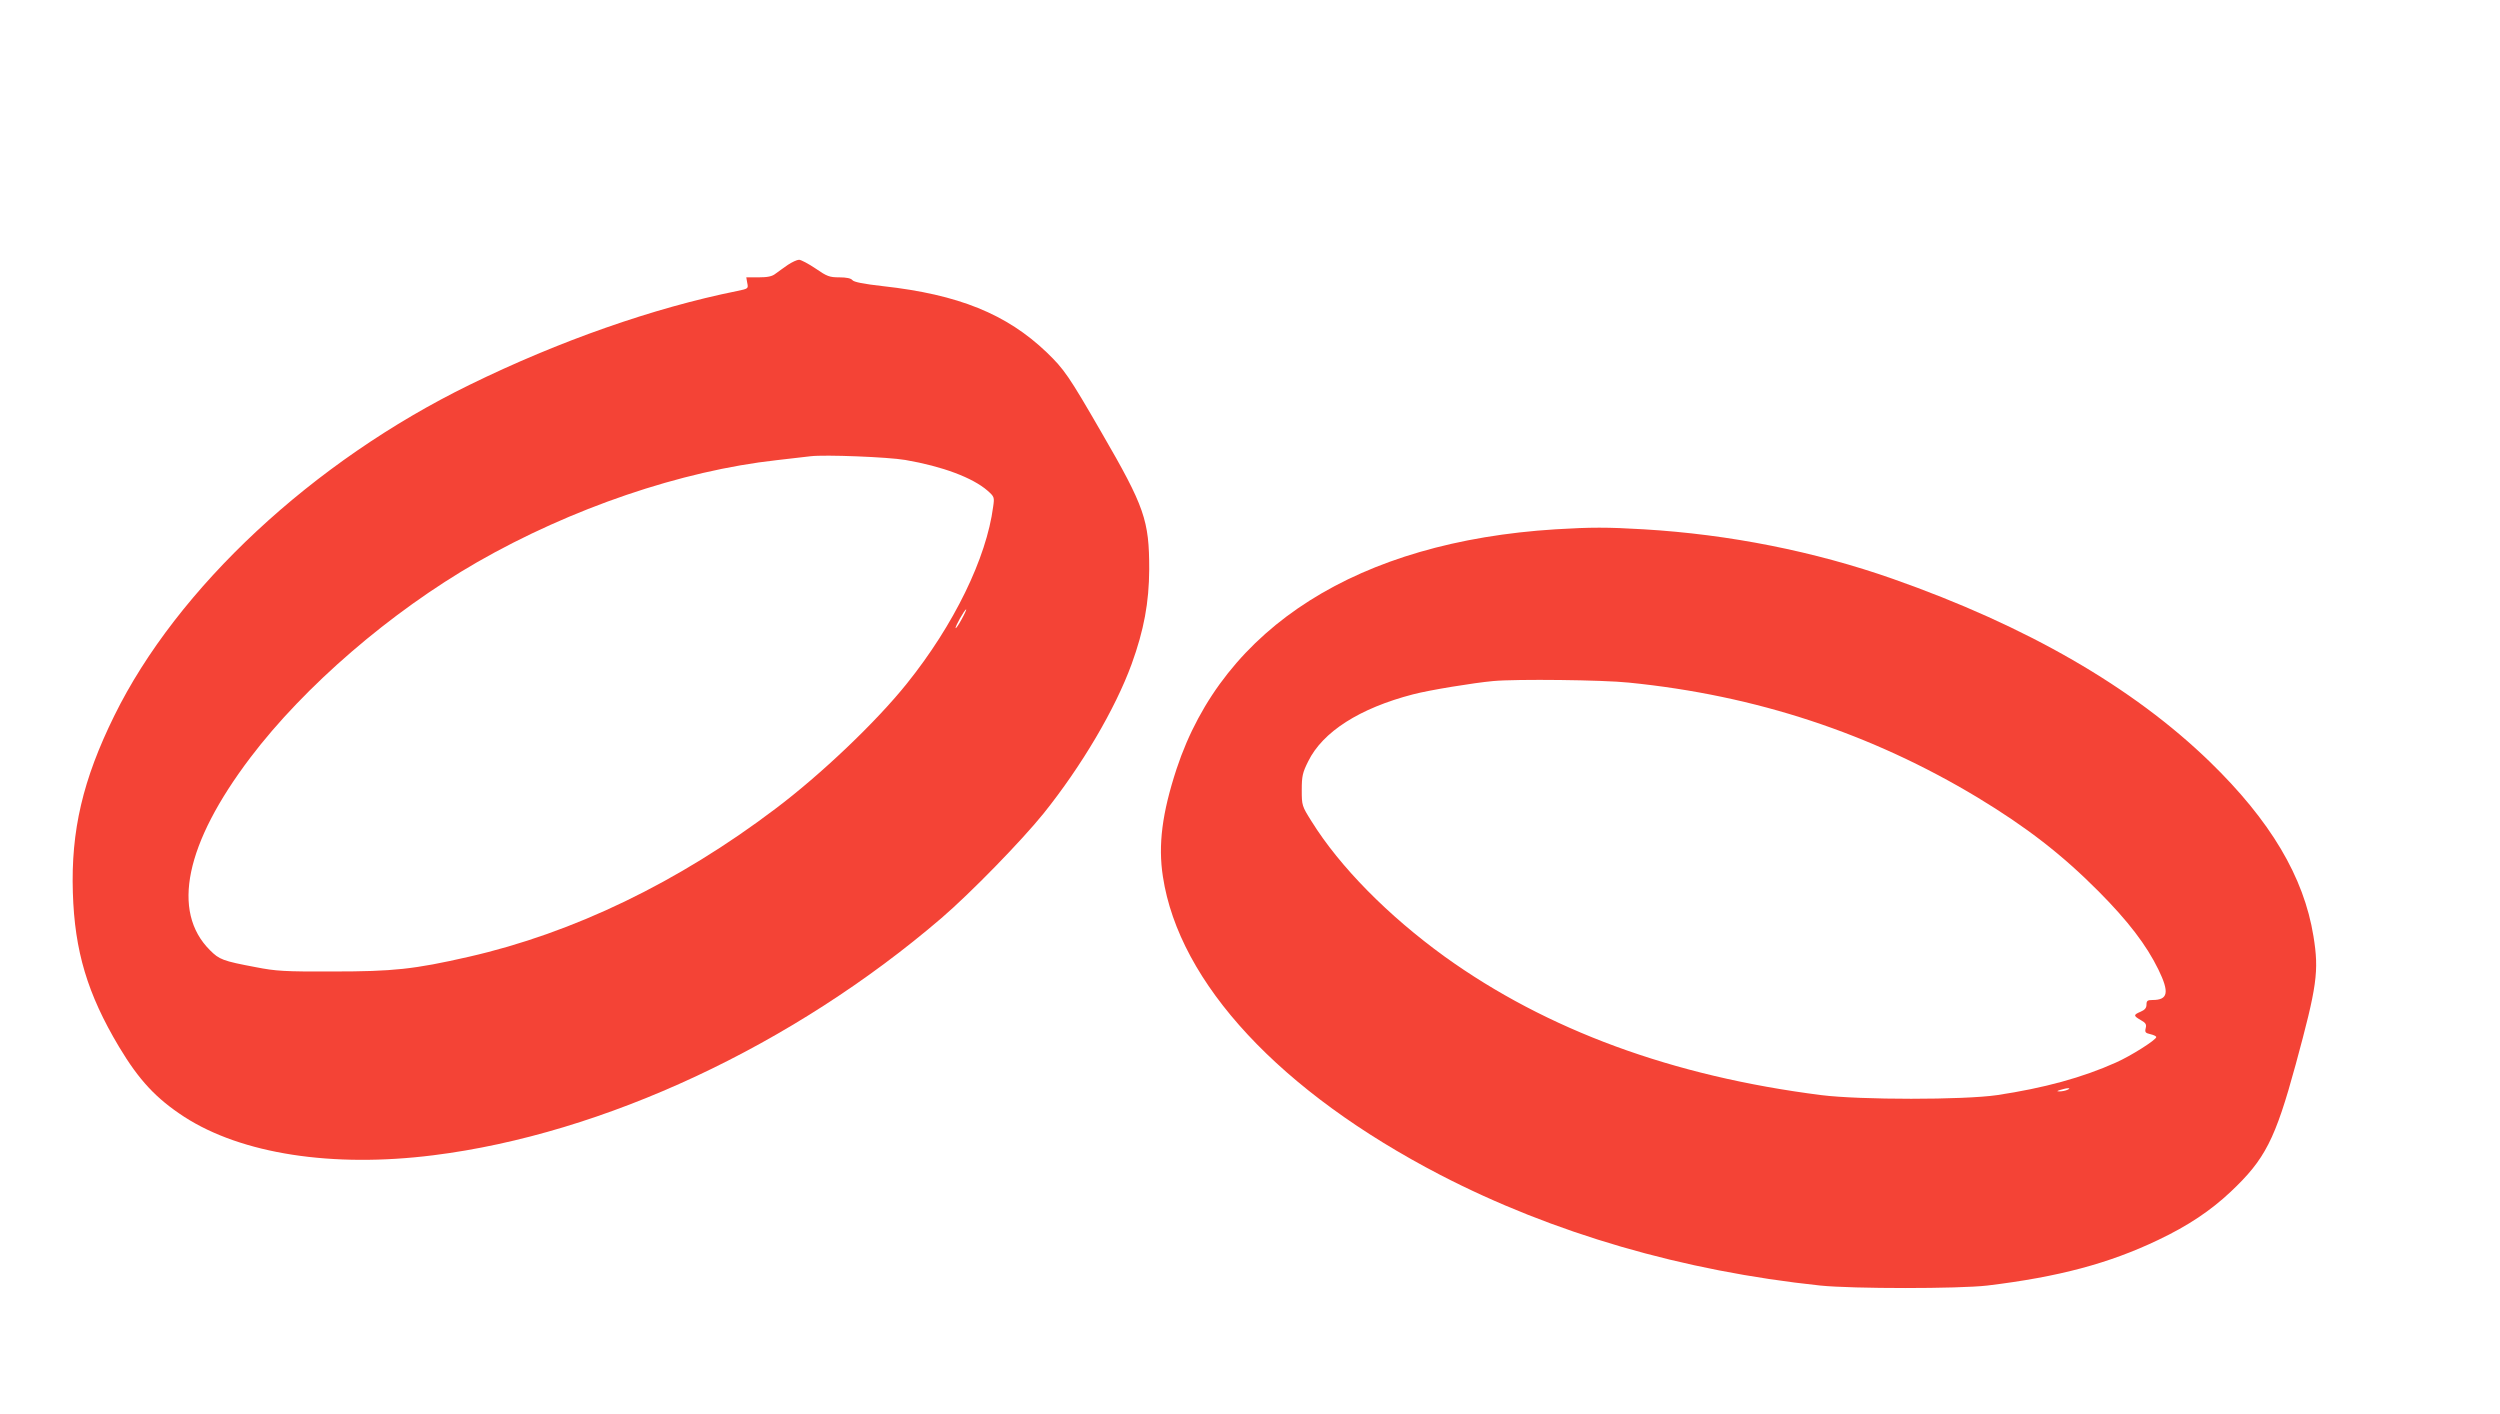
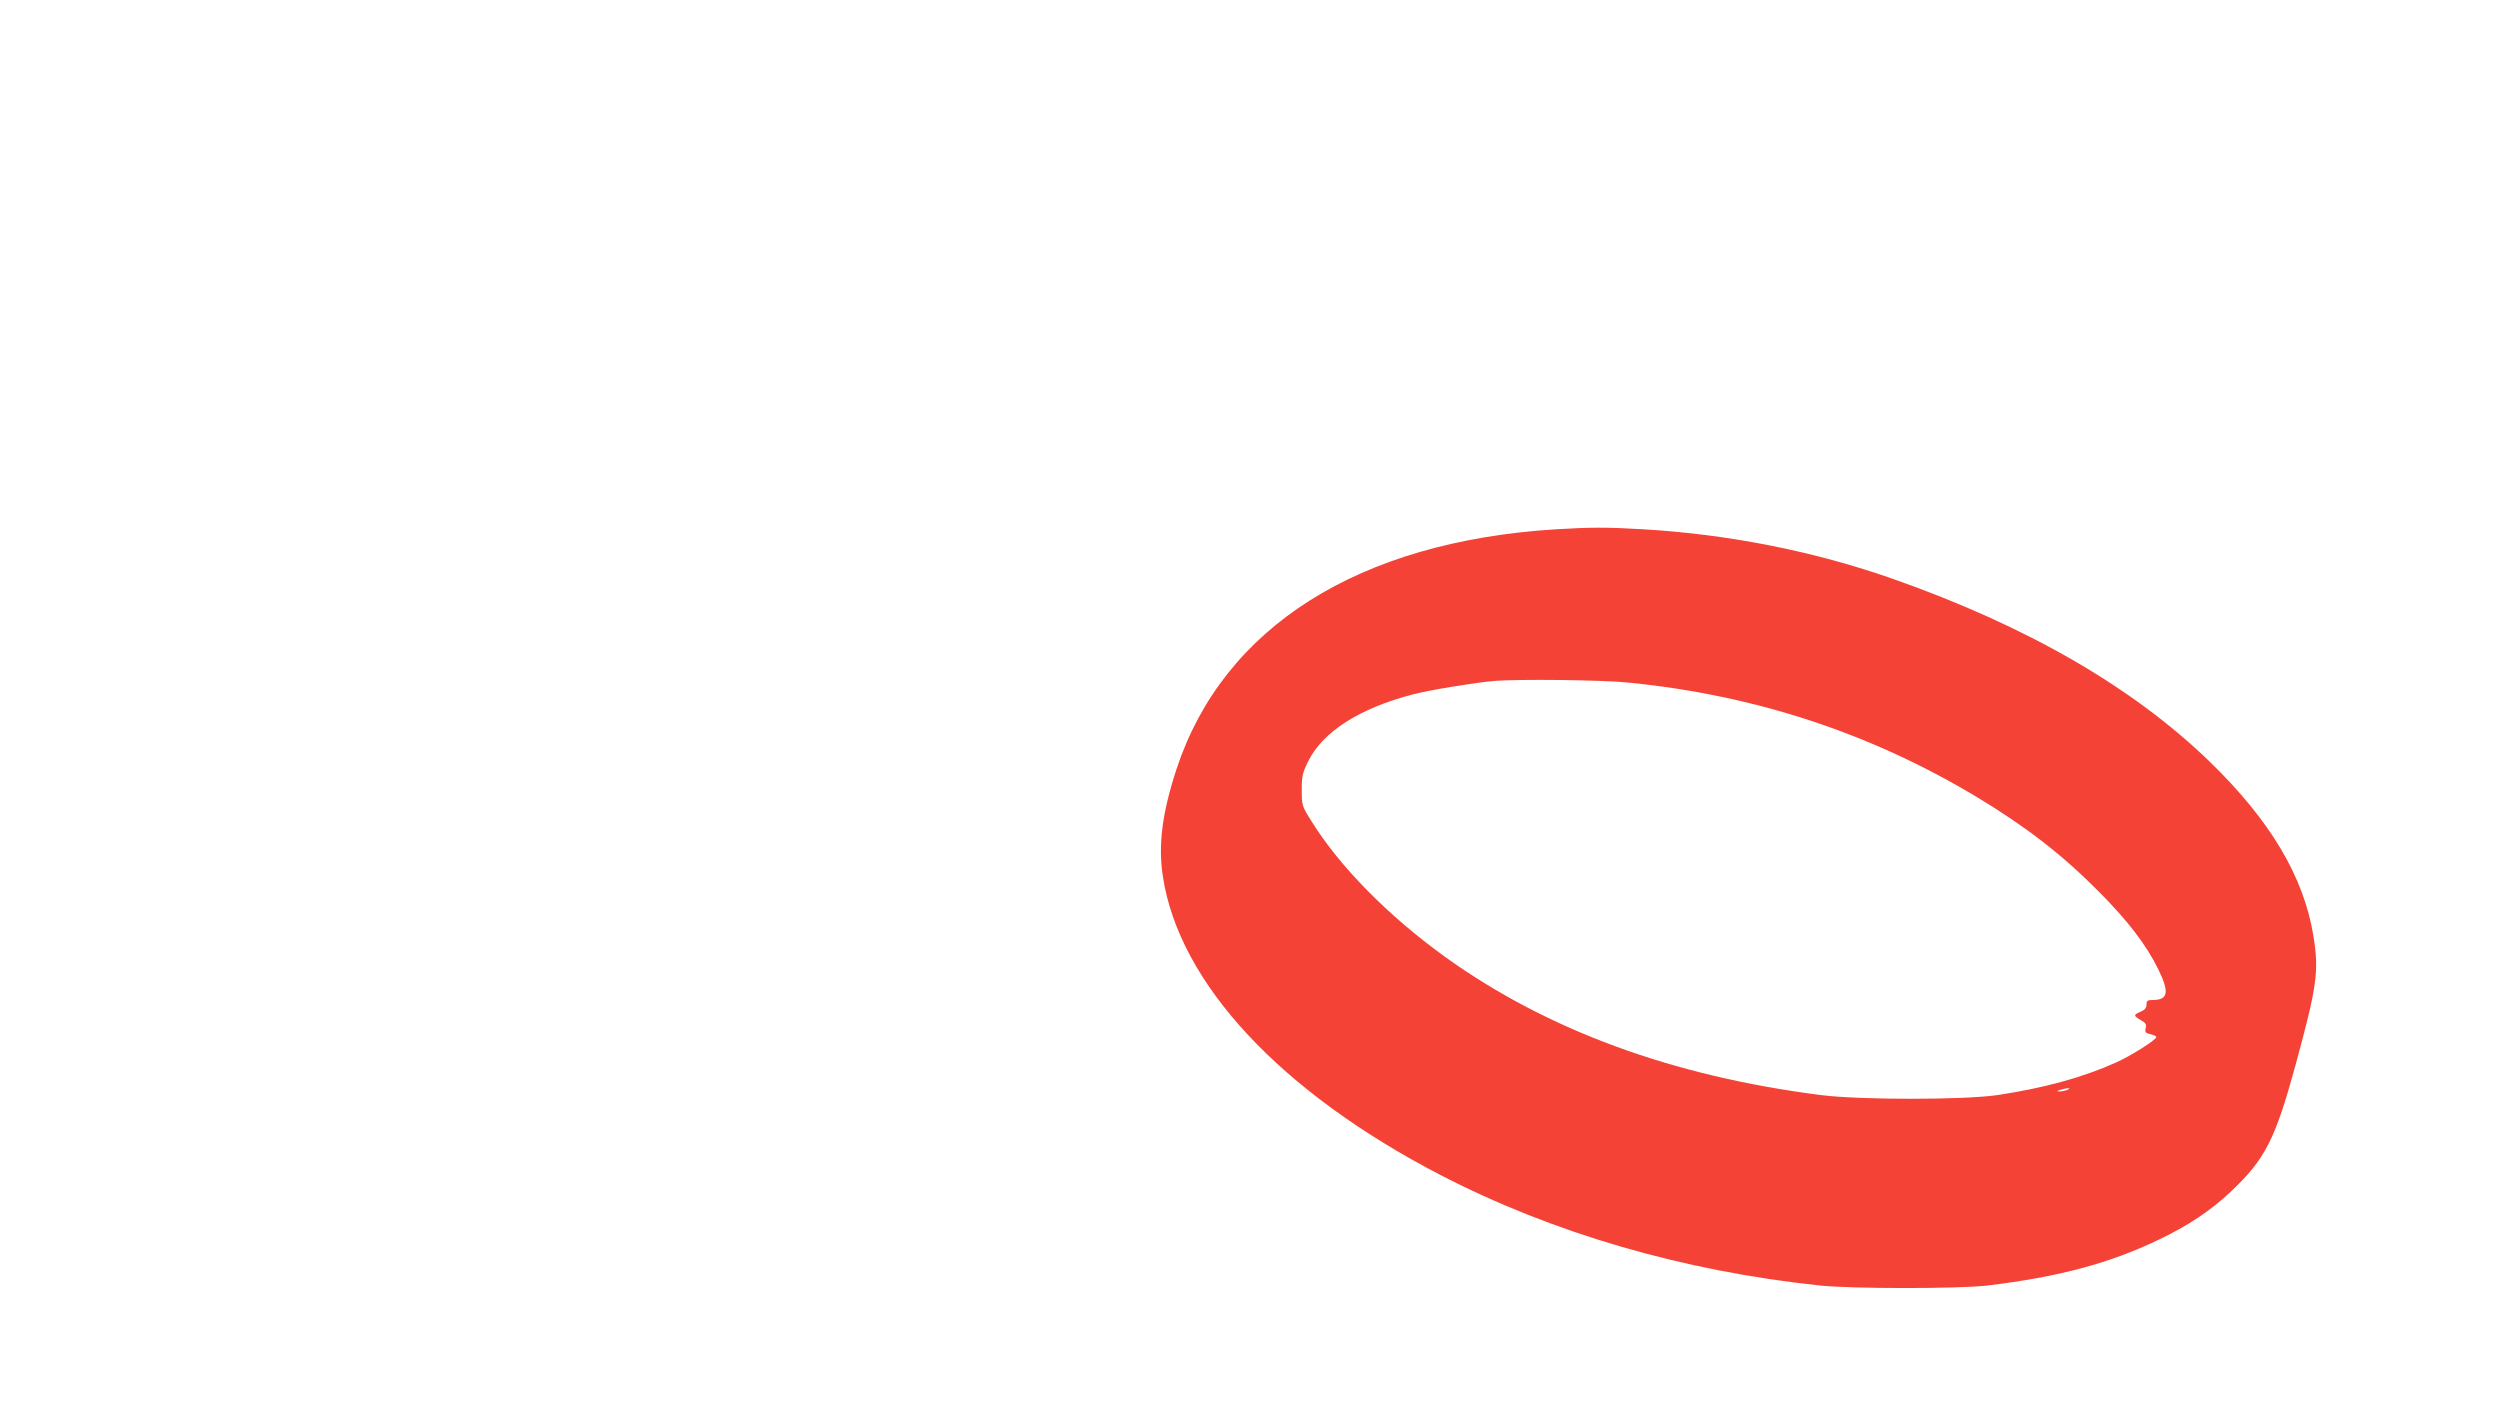
<svg xmlns="http://www.w3.org/2000/svg" version="1.0" width="1280pt" height="724pt" viewBox="0 0 1280 724" preserveAspectRatio="xMidYMid meet">
  <g transform="translate(0,724) scale(0.1,-0.1)" fill="#f44336" stroke="none">
-     <path d="M4034 5884 c-21 -15 -50 -35 -63 -45 -17 -14 -40 -19 -87 -19 l-63 0 5 -29 c6 -29 5 -29 -52 -41 -427 -86 -912 -256 -1369 -480 -804 -393 -1498 -1040 -1820 -1695 -161 -327 -222 -588 -212 -905 9 -300 75 -519 236 -789 103 -172 190 -265 334 -359 294 -190 758 -262 1275 -197 873 109 1842 562 2603 1215 150 129 410 396 522 535 195 243 367 535 451 765 63 174 89 315 90 485 0 251 -23 319 -244 700 -168 291 -191 324 -281 411 -205 196 -451 296 -839 339 -98 11 -149 21 -156 31 -7 9 -30 14 -67 14 -50 0 -63 5 -121 45 -37 25 -75 45 -85 45 -10 0 -36 -12 -57 -26z m601 -999 c192 -33 345 -91 421 -157 35 -31 36 -34 29 -82 -34 -263 -201 -606 -442 -906 -156 -195 -439 -465 -673 -641 -498 -377 -1035 -636 -1571 -758 -280 -64 -386 -75 -694 -75 -249 -1 -293 2 -395 22 -170 32 -187 39 -235 87 -199 198 -126 546 206 985 278 367 718 746 1161 1001 483 277 1047 469 1535 523 76 9 154 18 173 20 73 9 398 -4 485 -19z m289 -815 c-15 -28 -29 -48 -31 -46 -5 5 46 96 54 96 2 0 -8 -23 -23 -50z" />
    <path d="M7965 4530 c-1009 -63 -1701 -500 -1941 -1227 -74 -226 -95 -389 -70 -551 83 -546 602 -1103 1421 -1528 576 -298 1243 -492 1945 -566 166 -17 708 -17 855 0 364 44 623 113 874 233 154 73 270 151 372 247 176 166 228 267 333 652 109 401 120 477 91 656 -49 305 -221 593 -531 894 -394 382 -937 695 -1622 936 -401 141 -838 228 -1277 254 -186 11 -269 11 -450 0z m375 -785 c650 -65 1240 -260 1785 -588 251 -152 431 -291 620 -481 151 -152 245 -275 306 -400 57 -117 50 -156 -30 -156 -26 0 -31 -4 -31 -24 0 -17 -9 -27 -30 -36 -38 -16 -37 -21 1 -43 25 -14 30 -22 25 -41 -5 -21 -2 -25 24 -31 17 -4 30 -10 30 -15 0 -14 -131 -97 -206 -130 -171 -77 -369 -131 -609 -167 -172 -25 -700 -25 -900 0 -763 97 -1405 333 -1928 709 -290 210 -537 460 -682 693 -49 78 -50 81 -50 160 0 71 4 89 33 147 74 151 263 272 537 343 84 22 311 59 410 68 119 11 564 6 695 -8z m2245 -2085 c-11 -5 -29 -8 -40 -8 -16 0 -15 2 5 8 34 11 60 11 35 0z" />
  </g>
</svg>